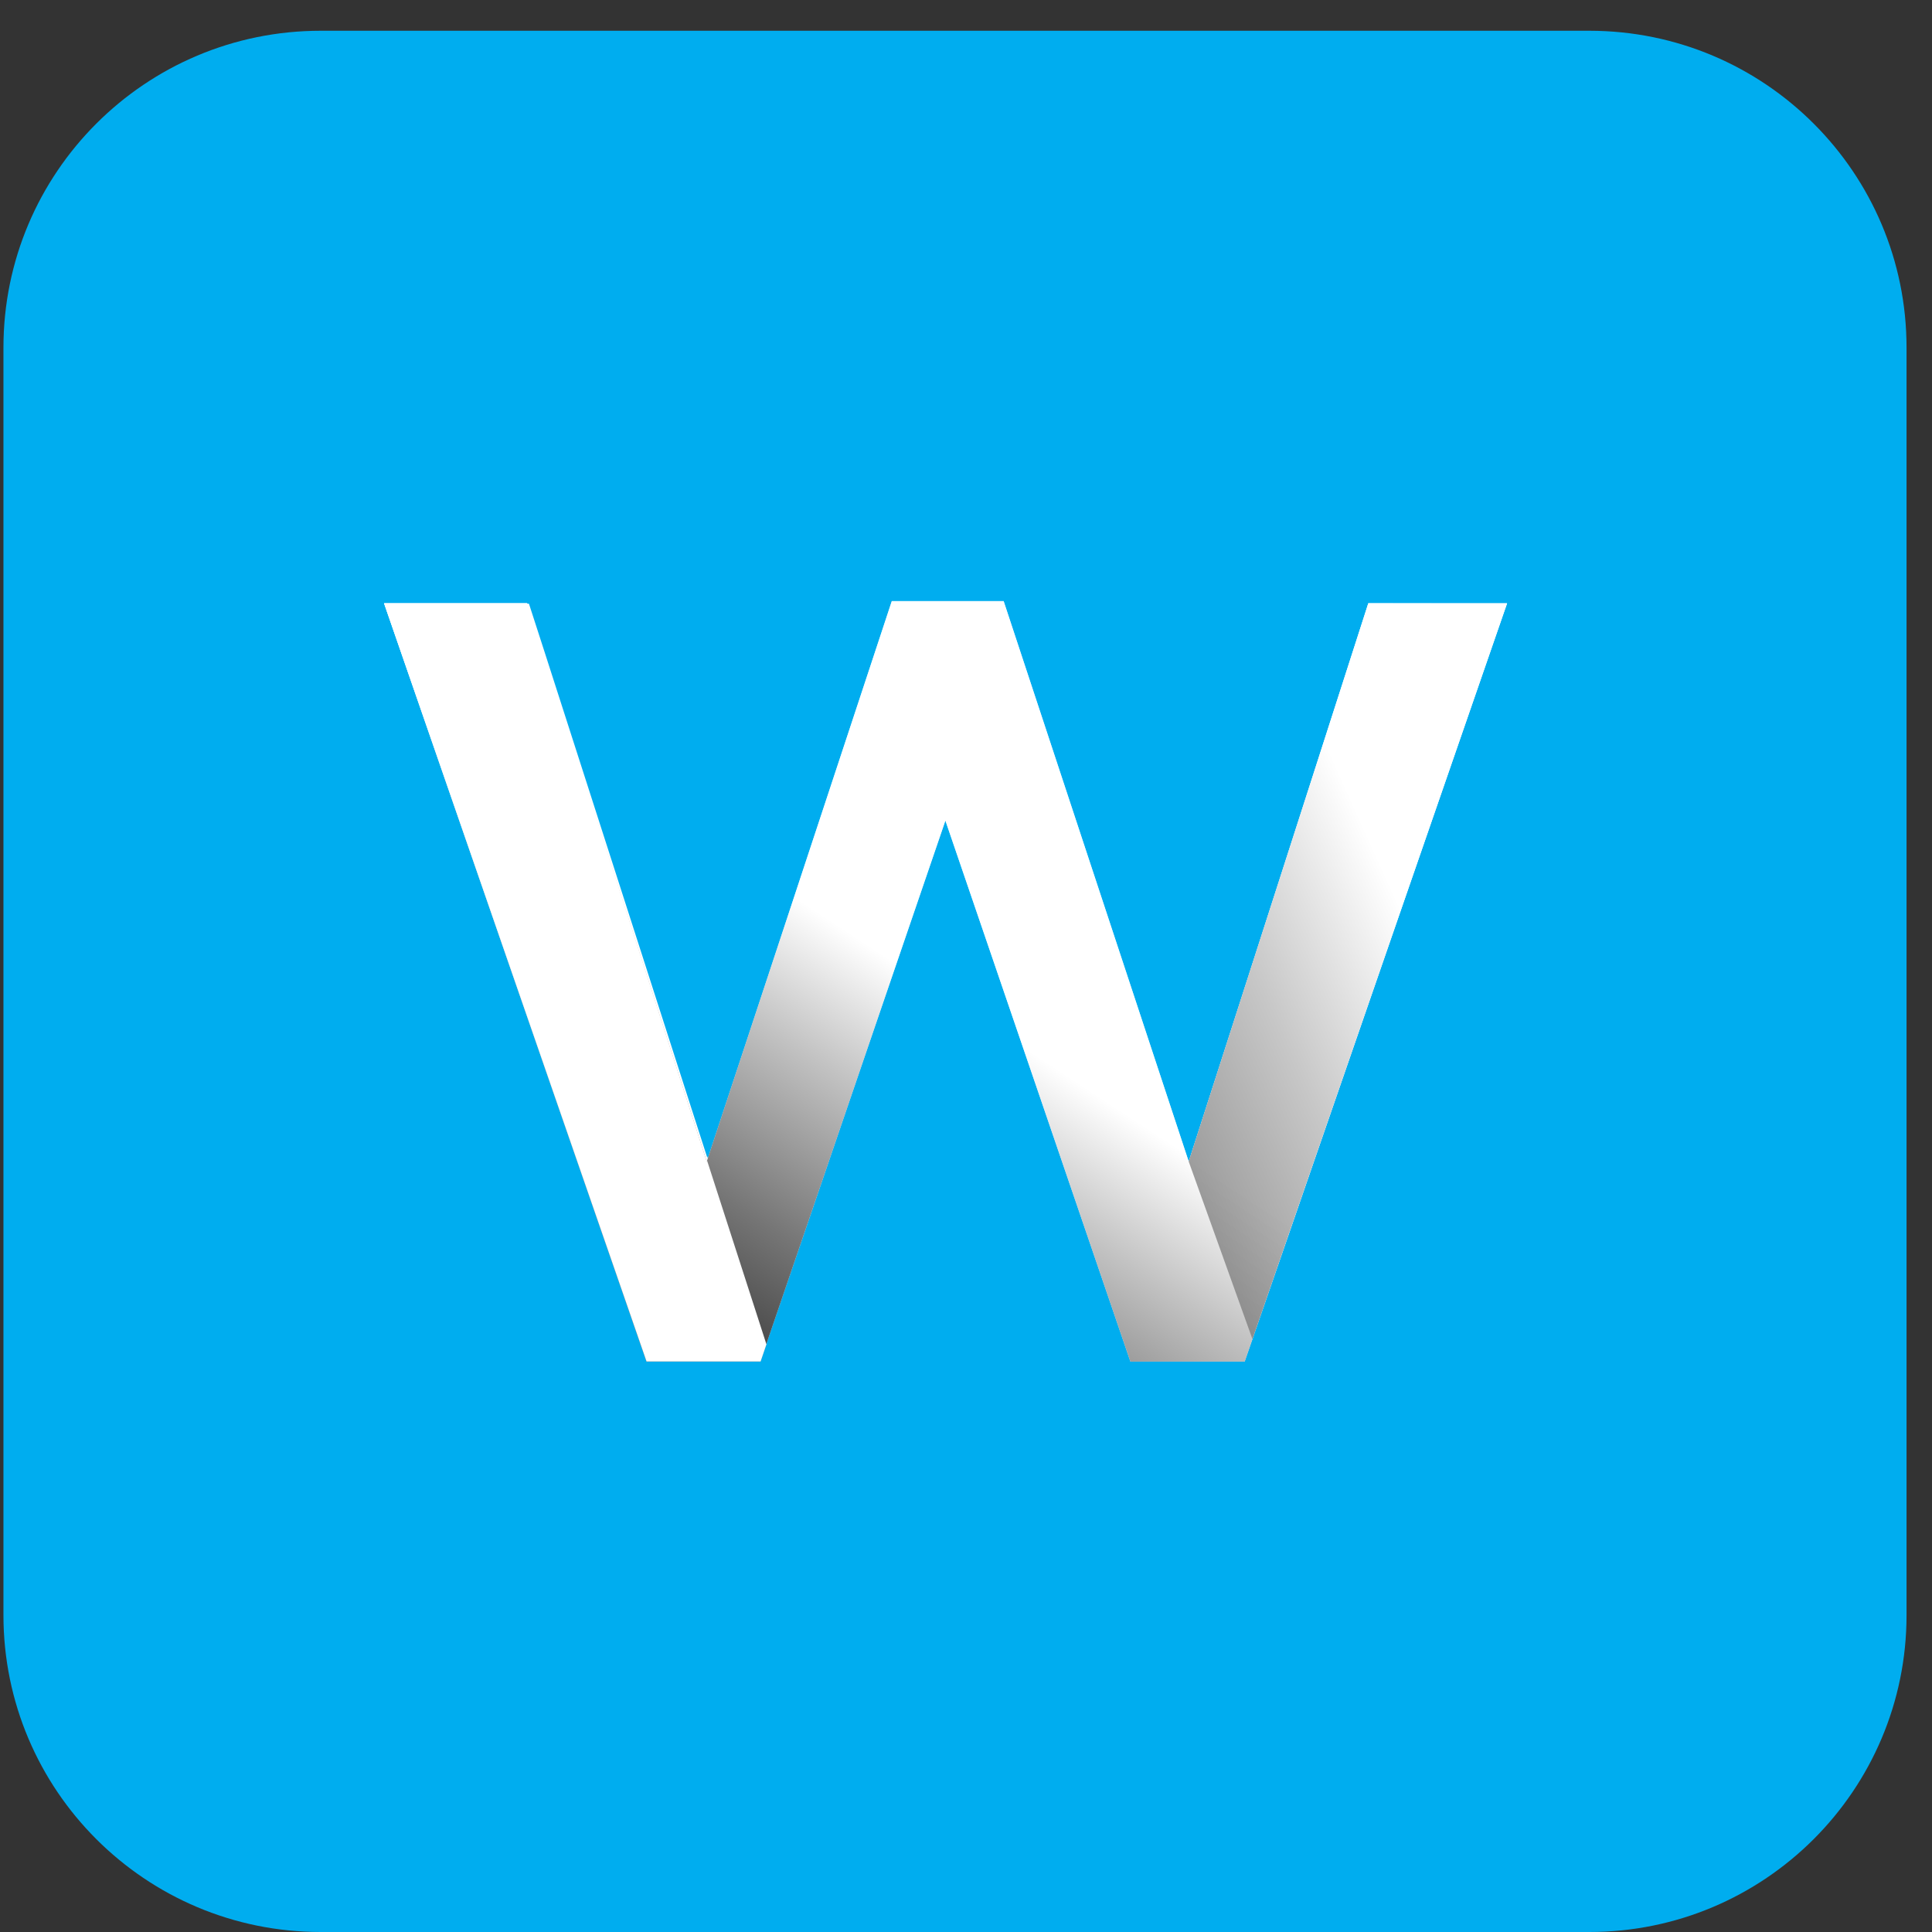
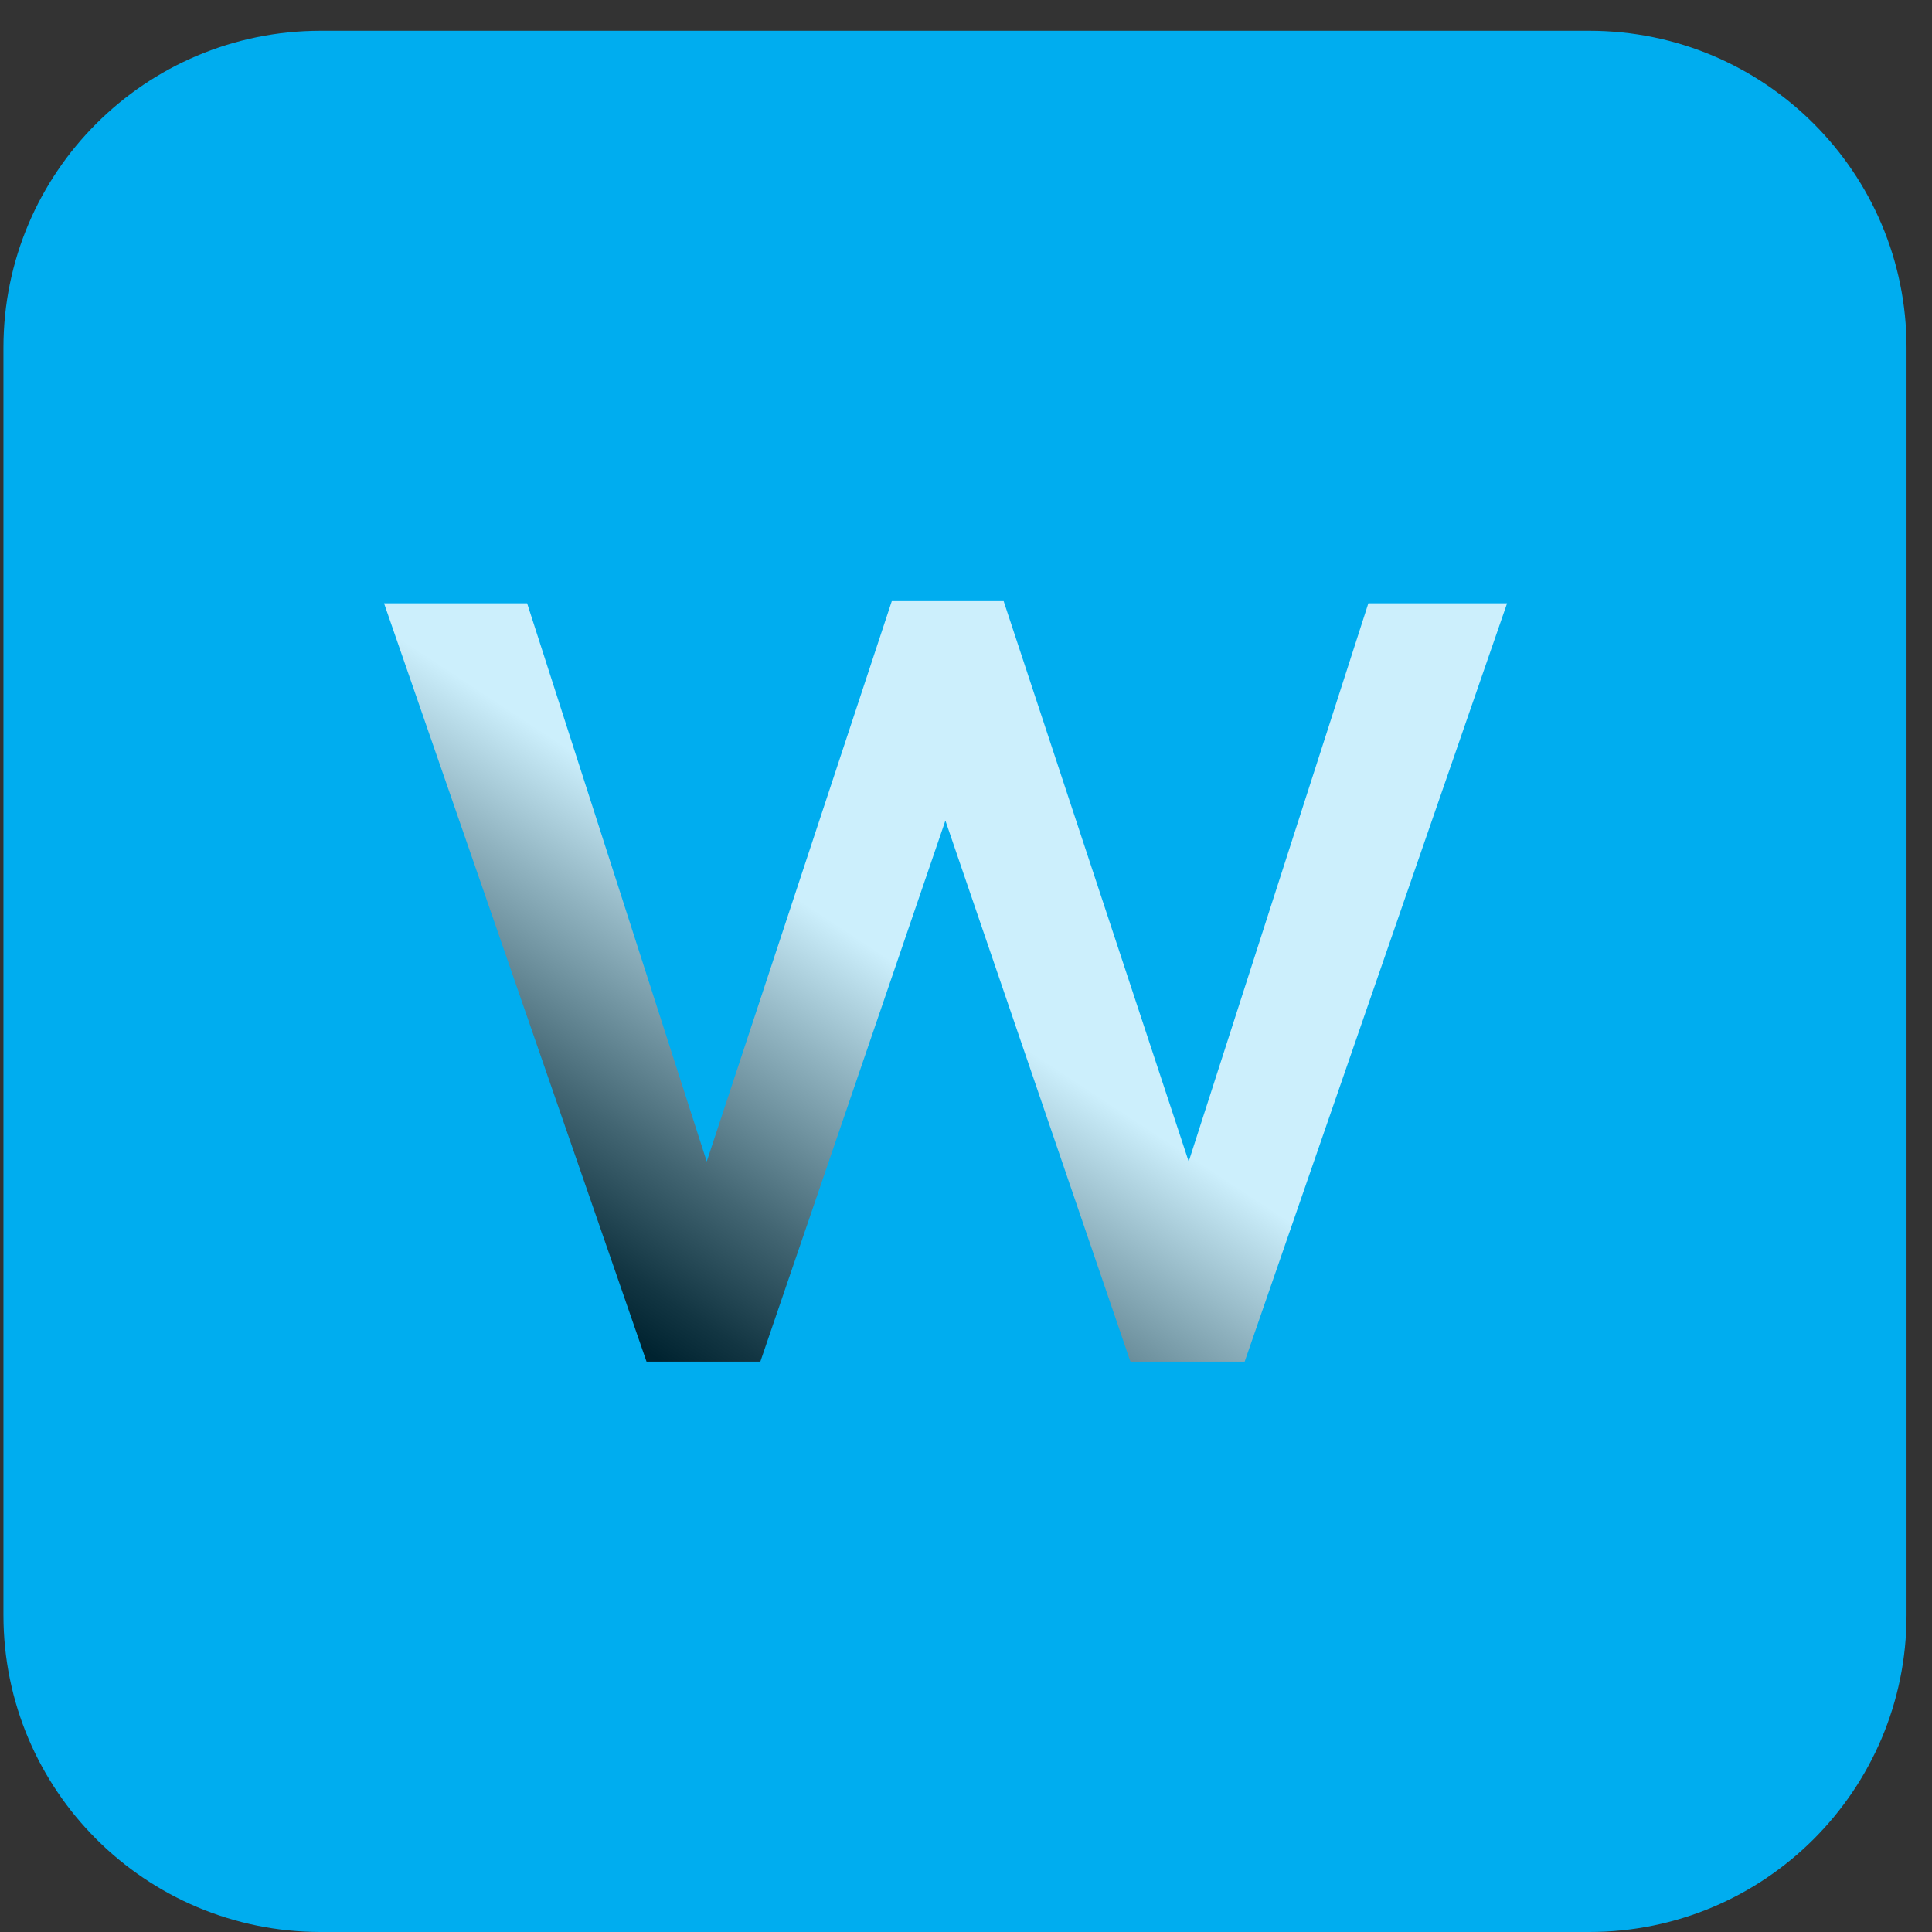
<svg xmlns="http://www.w3.org/2000/svg" width="51" height="51" viewBox="0 0 51 51" fill="none">
  <rect x="0" y="0" width="51" height="51" fill="#333333" stroke="none" />
  <path d="M41.955 0.812H8.464C3.84 0.812 0.091 4.557 0.091 9.177V42.635C0.091 47.255 3.84 51 8.464 51H41.955C46.579 51 50.328 47.255 50.328 42.635V9.177C50.328 4.557 46.579 0.812 41.955 0.812Z" fill="#00ADEF" />
-   <path d="M18.666 30.546L14.372 17.2L13.963 15.936H10.221L17.09 35.782H20.074L20.221 35.333L18.668 30.523L18.666 30.546Z" fill="white" />
-   <path d="M23.541 15.869H26.494L31.379 30.662L36.121 15.926H39.783L32.856 35.944H29.84L24.956 21.661L20.071 35.944H17.067L10.138 15.926H13.915L18.656 30.662L23.541 15.869Z" fill="white" />
  <path style="mix-blend-mode:multiply" opacity="0.8" d="M23.541 15.869H26.494L31.379 30.662L36.121 15.926H39.783L32.856 35.944H29.84L24.956 21.661L20.071 35.944H17.067L10.138 15.926H13.915L18.656 30.662L23.541 15.869Z" fill="url(#paint0_linear_1_3)" />
-   <path d="M18.656 30.66L14.325 17.199L13.913 15.924H10.138L17.067 35.941H20.077L20.232 35.487L18.665 30.636L18.656 30.66Z" fill="white" />
-   <path style="mix-blend-mode:multiply" opacity="0.8" d="M36.119 15.924L31.378 30.66L33.061 35.348L39.781 15.929L36.119 15.924Z" fill="url(#paint1_linear_1_3)" />
  <defs>
    <linearGradient id="paint0_linear_1_3" x1="22.915" y1="24.943" x2="16.229" y2="35.142" gradientUnits="userSpaceOnUse">
      <stop stop-color="white" />
      <stop offset="0.27" stop-color="#B3B3B3" />
      <stop offset="0.629" stop-color="#535353" />
      <stop offset="0.881" stop-color="#171717" />
      <stop offset="1" />
    </linearGradient>
    <linearGradient id="paint1_linear_1_3" x1="36.092" y1="22.023" x2="24.586" y2="27.209" gradientUnits="userSpaceOnUse">
      <stop stop-color="white" />
      <stop offset="0.335" stop-color="#B9B9B9" />
      <stop offset="0.647" stop-color="#808080" />
      <stop offset="0.876" stop-color="#5C5C5C" />
      <stop offset="0.999" stop-color="#4F4F4F" />
    </linearGradient>
  </defs>
</svg>